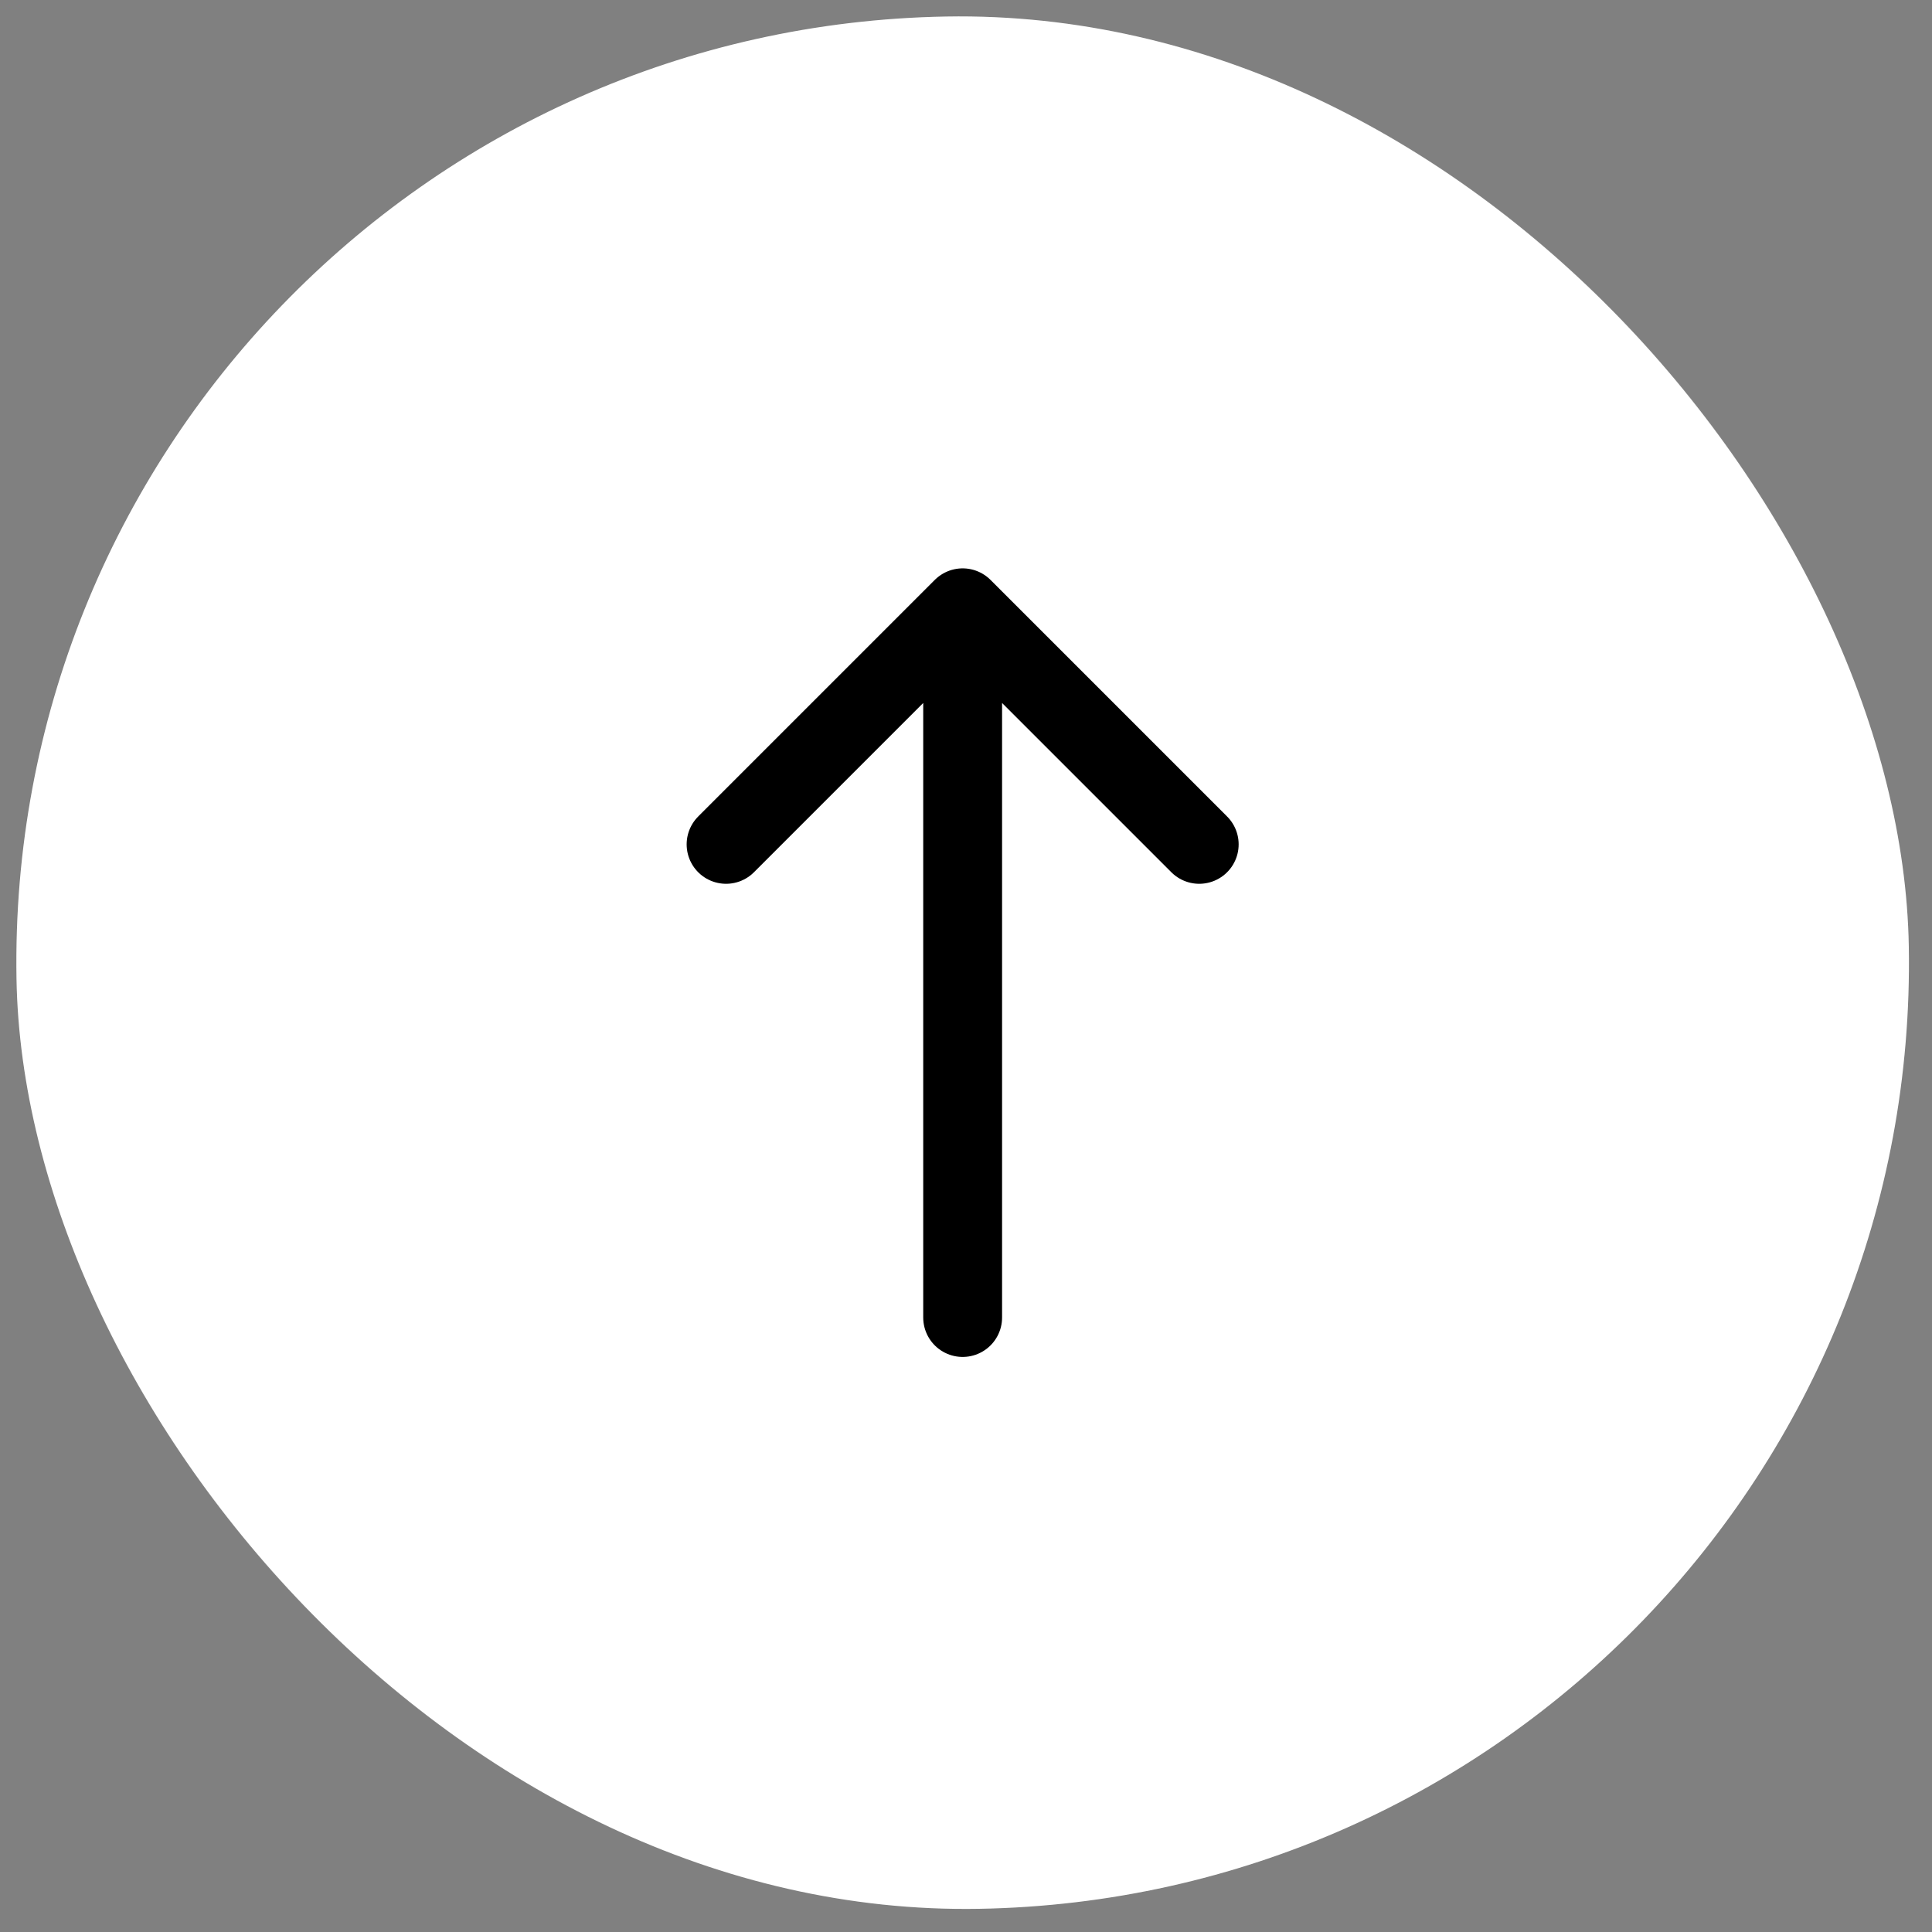
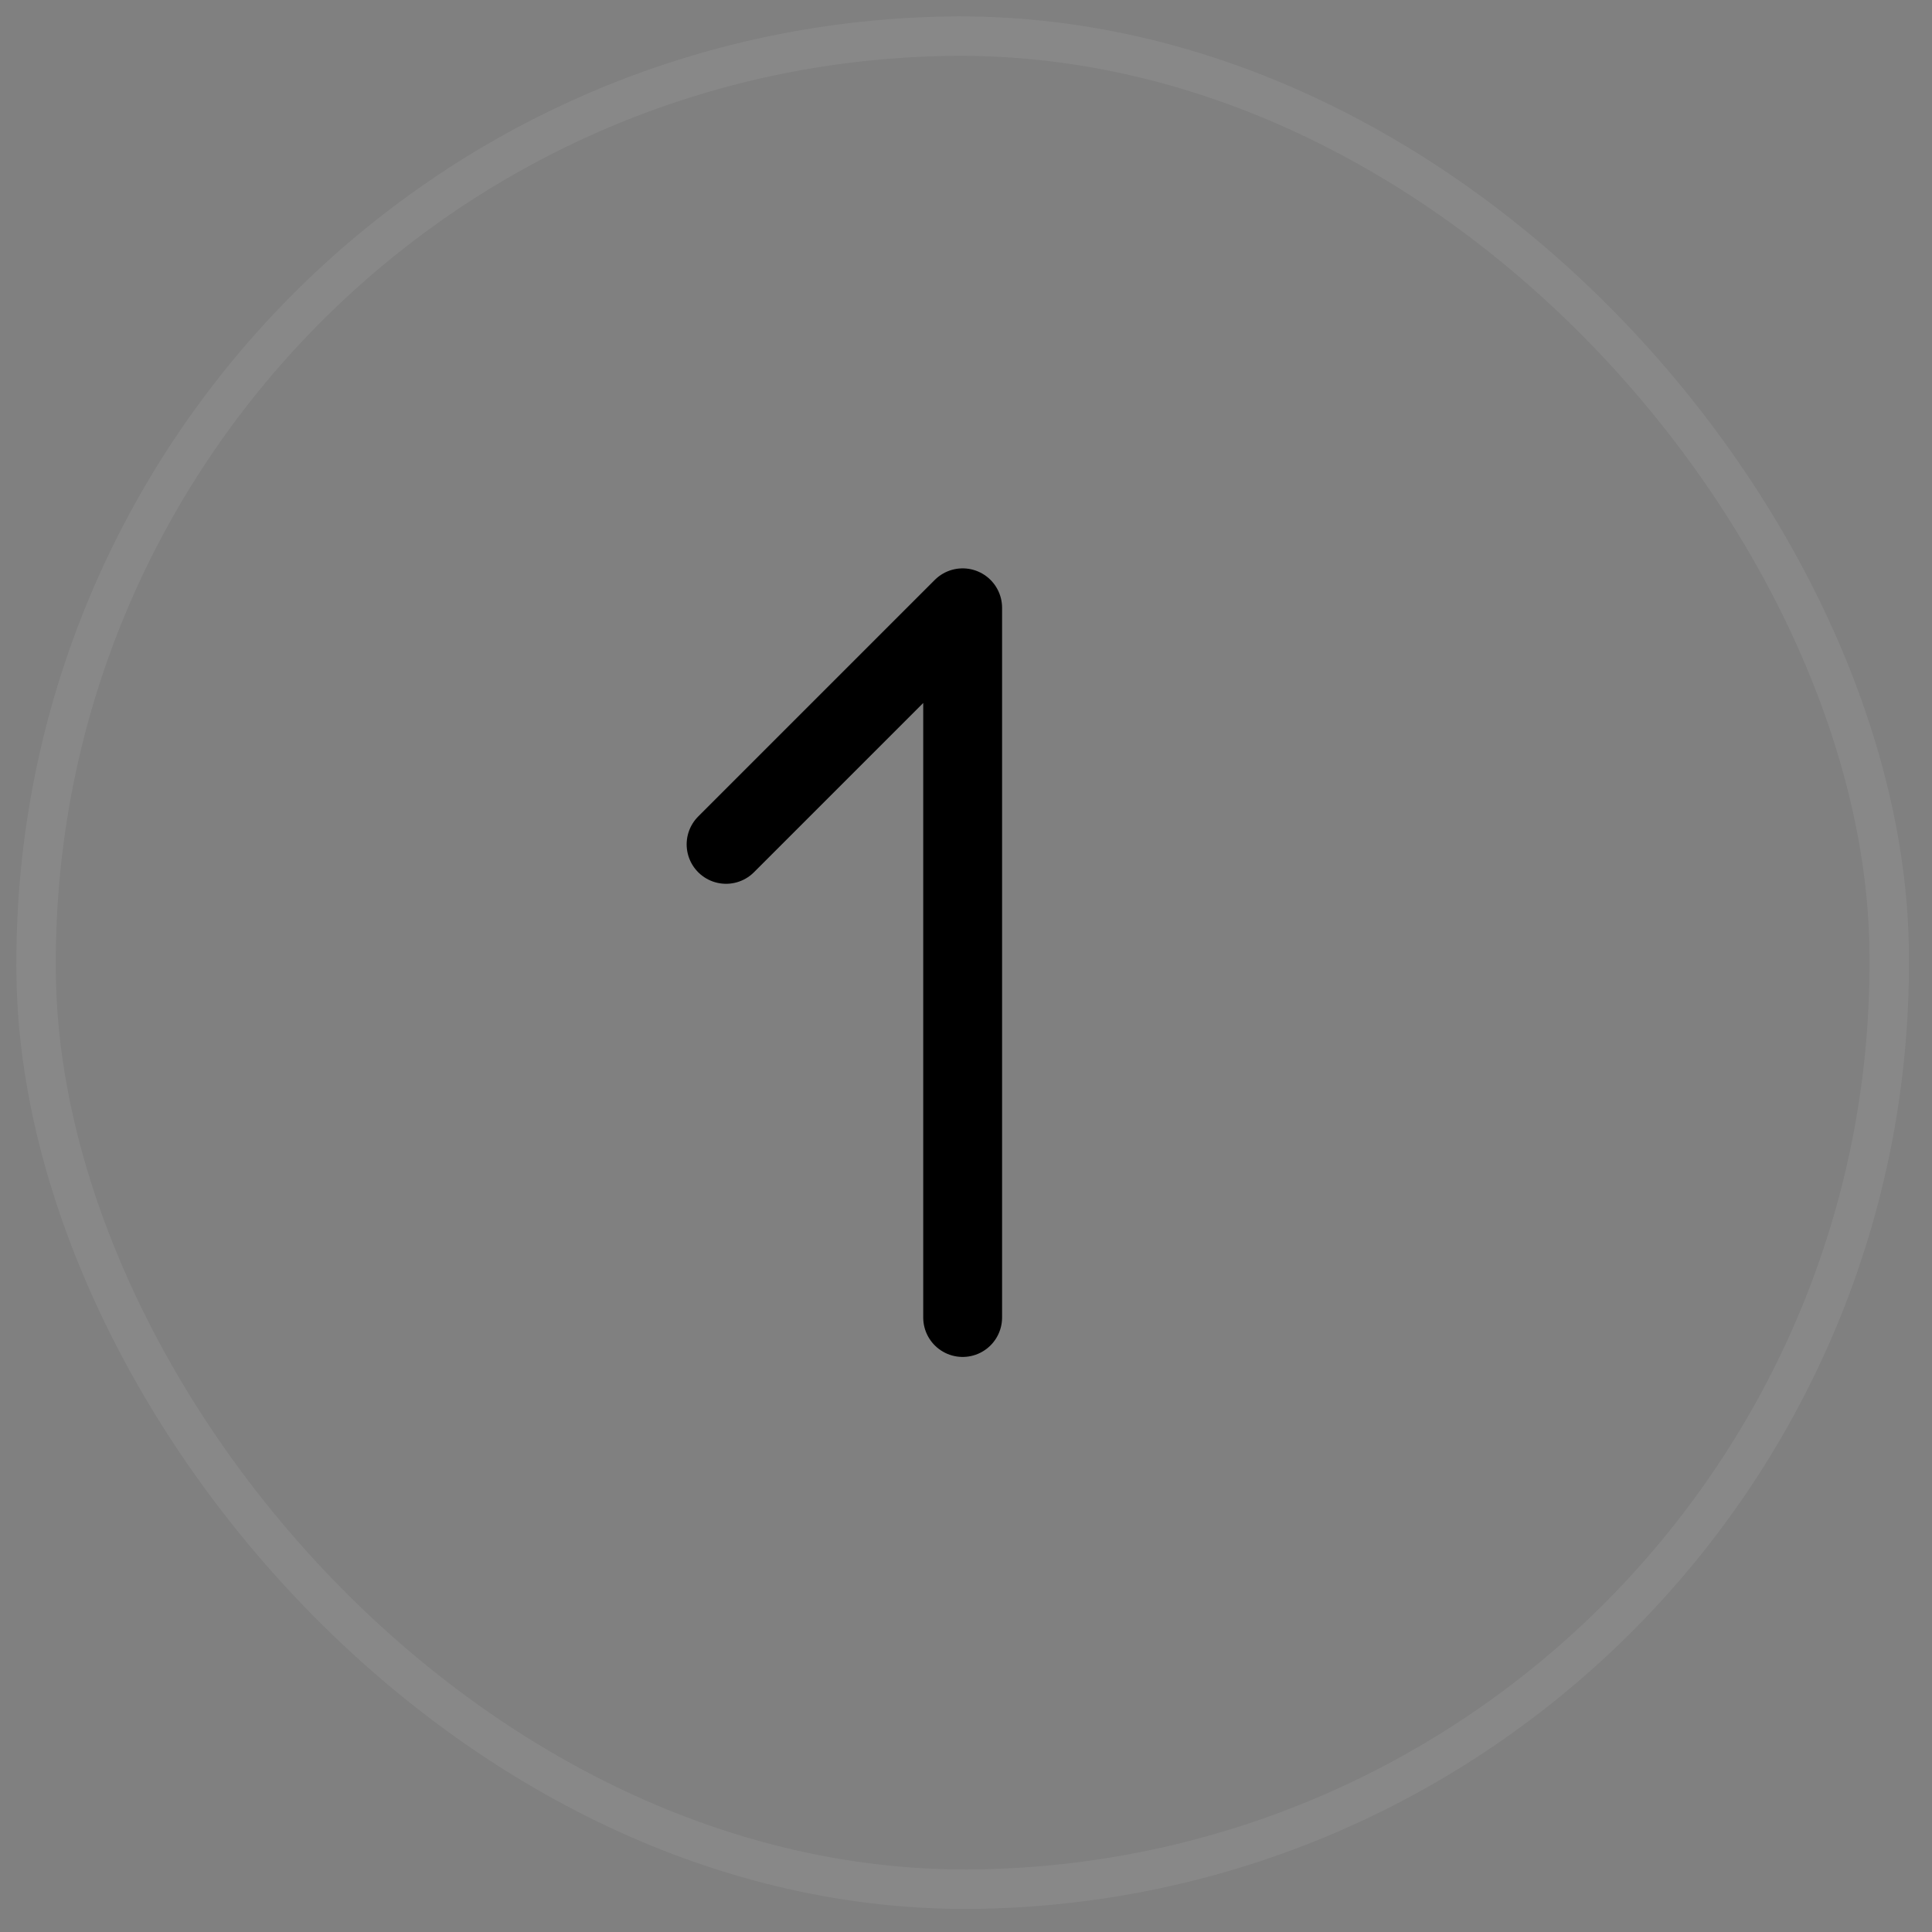
<svg xmlns="http://www.w3.org/2000/svg" width="49" height="49" viewBox="0 0 49 49" fill="none">
  <rect x="0" y="0" width="49" height="49" fill="#808080" stroke="none" />
-   <rect y="0.838" width="48" height="48" rx="24" transform="rotate(-1 0 0.838)" fill="white" />
  <rect x="0.509" y="1.329" width="47" height="47" rx="23.5" transform="rotate(-1 0.509 1.329)" stroke="white" stroke-opacity="0.07" />
-   <path d="M24.415 15.415L24.415 33.415M24.415 15.415L18.415 21.415M24.415 15.415L30.415 21.415" stroke="black" stroke-width="2" stroke-linecap="round" stroke-linejoin="round" />
+   <path d="M24.415 15.415L24.415 33.415M24.415 15.415L18.415 21.415M24.415 15.415" stroke="black" stroke-width="2" stroke-linecap="round" stroke-linejoin="round" />
</svg>